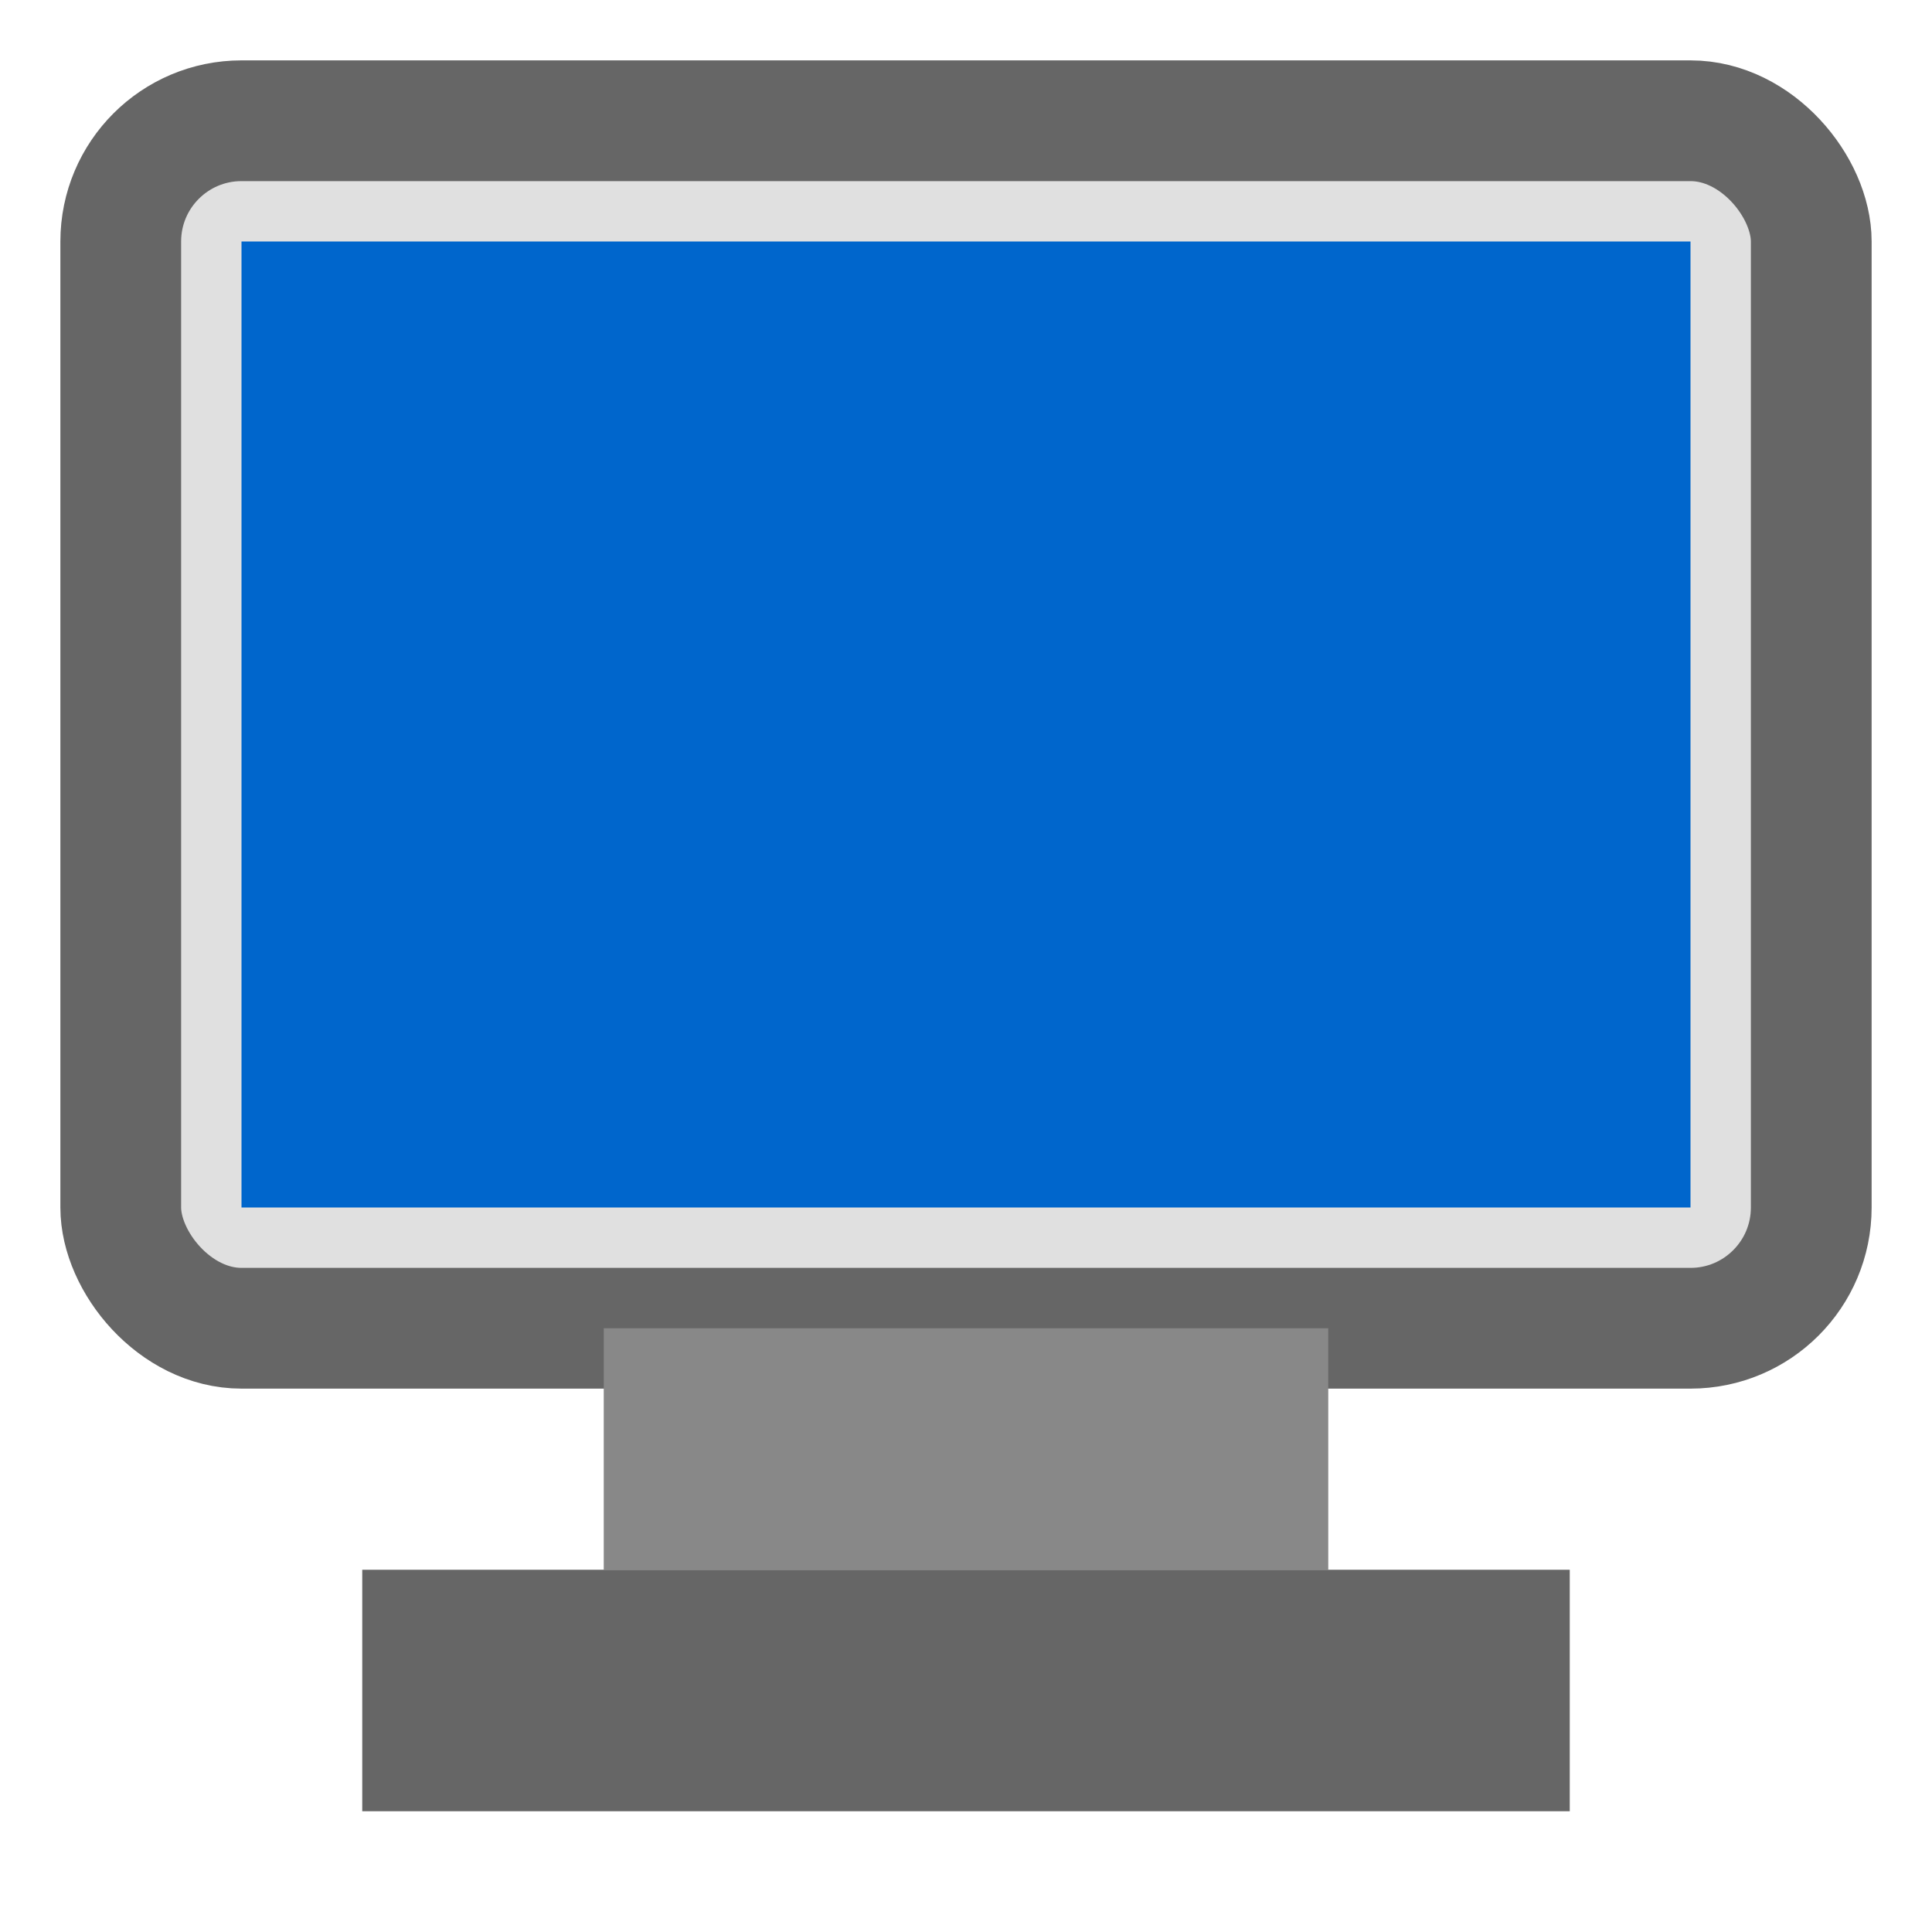
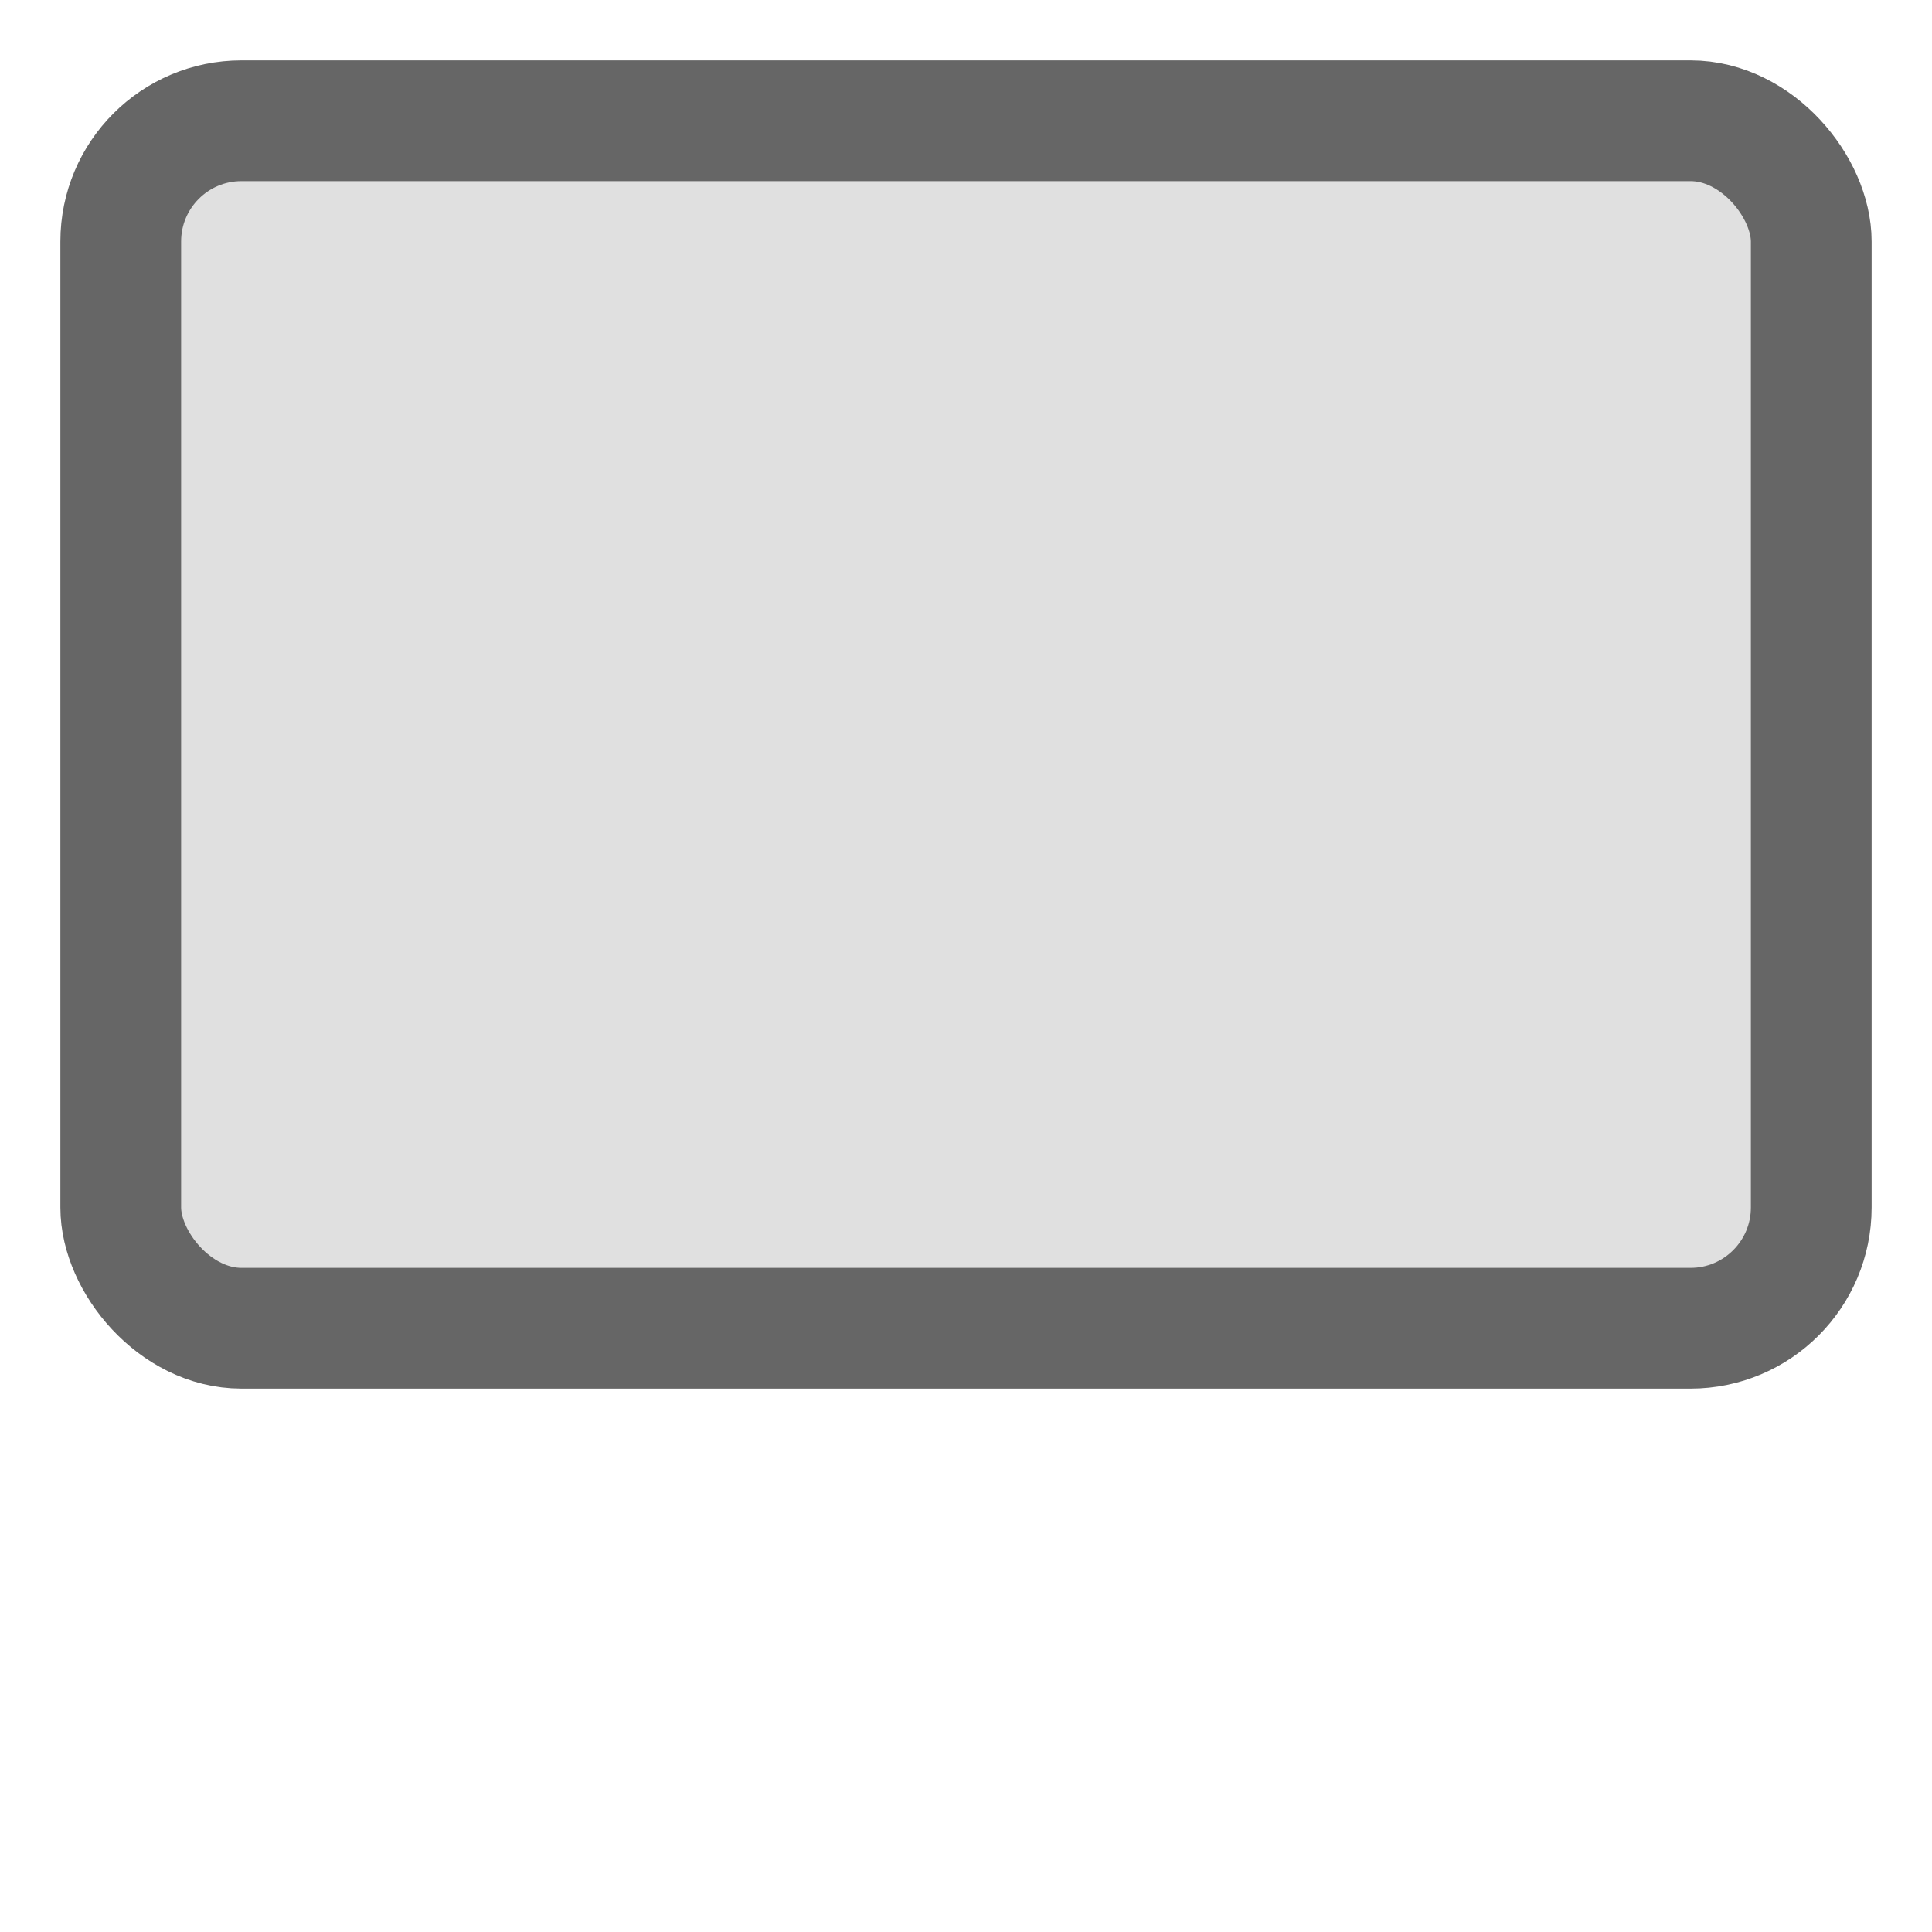
<svg xmlns="http://www.w3.org/2000/svg" width="16" height="16" viewBox="0 0 16 16">
  <rect x="1" y="1" width="14" height="10" rx="1" fill="#E0E0E0" stroke="#666" />
-   <rect x="2" y="2" width="12" height="8" fill="#0066CC" />
-   <rect x="5" y="11" width="6" height="2" fill="#888" />
-   <rect x="3" y="13" width="10" height="2" fill="#666" />
</svg>